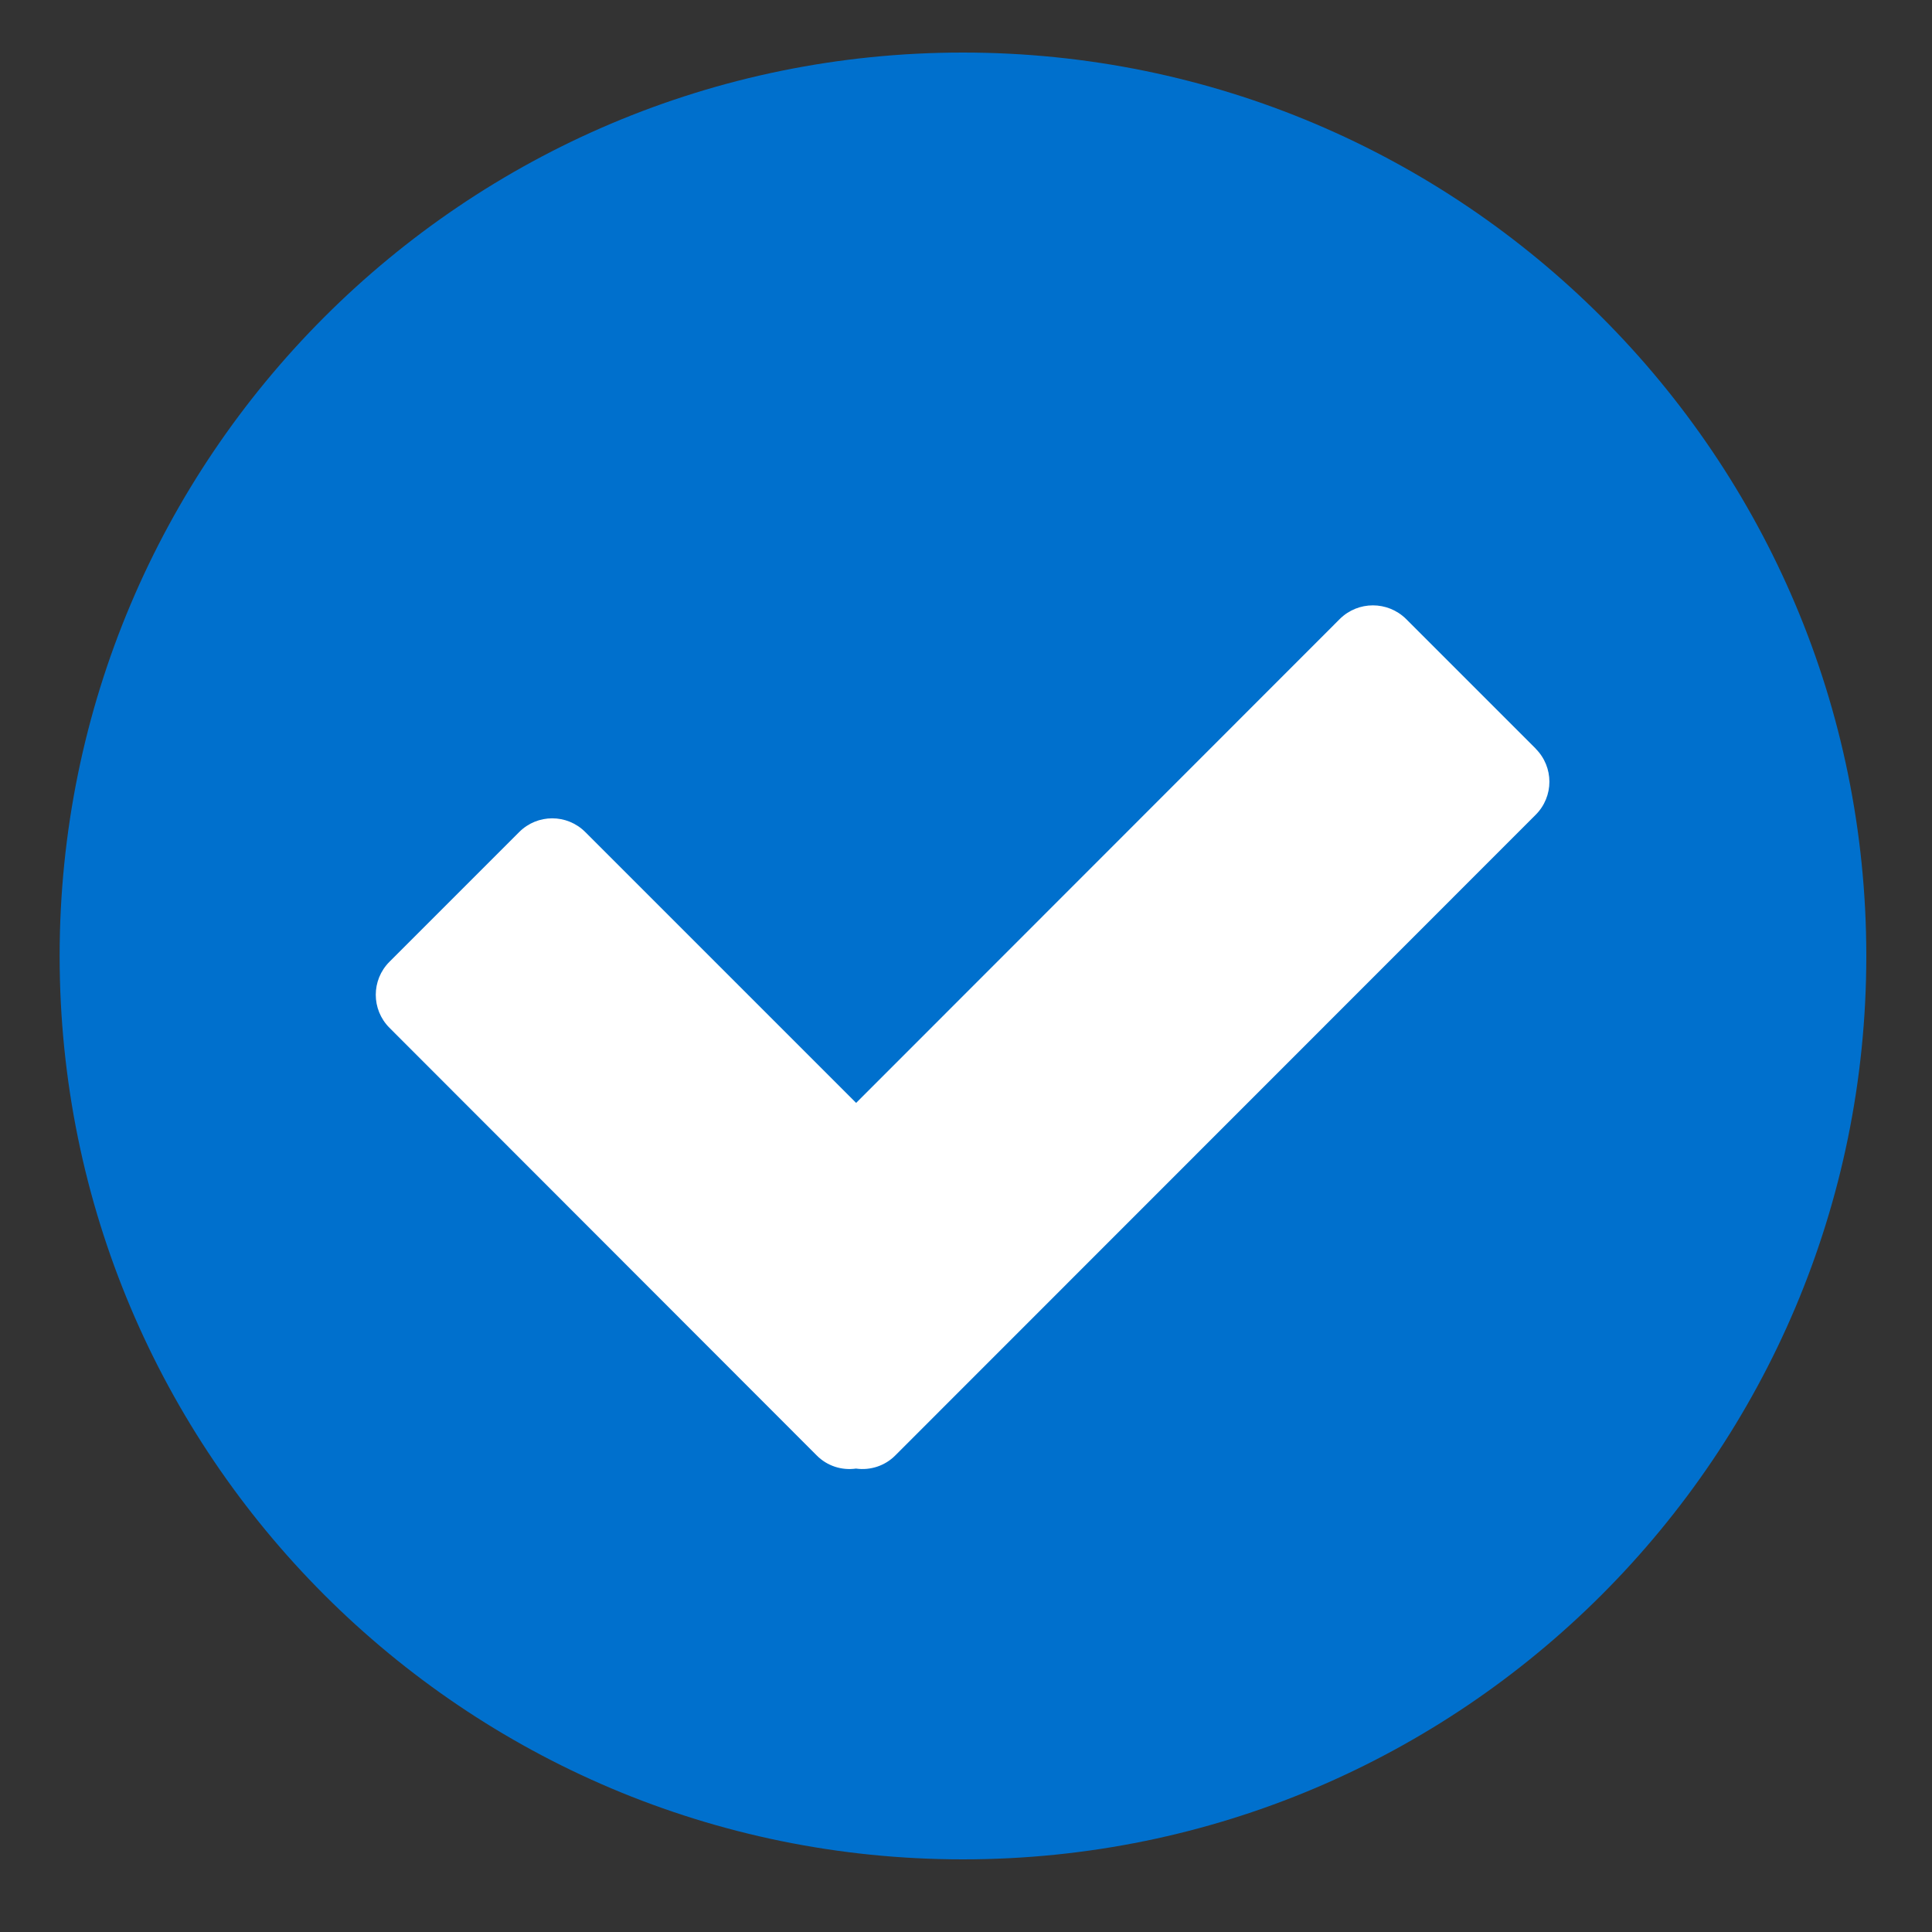
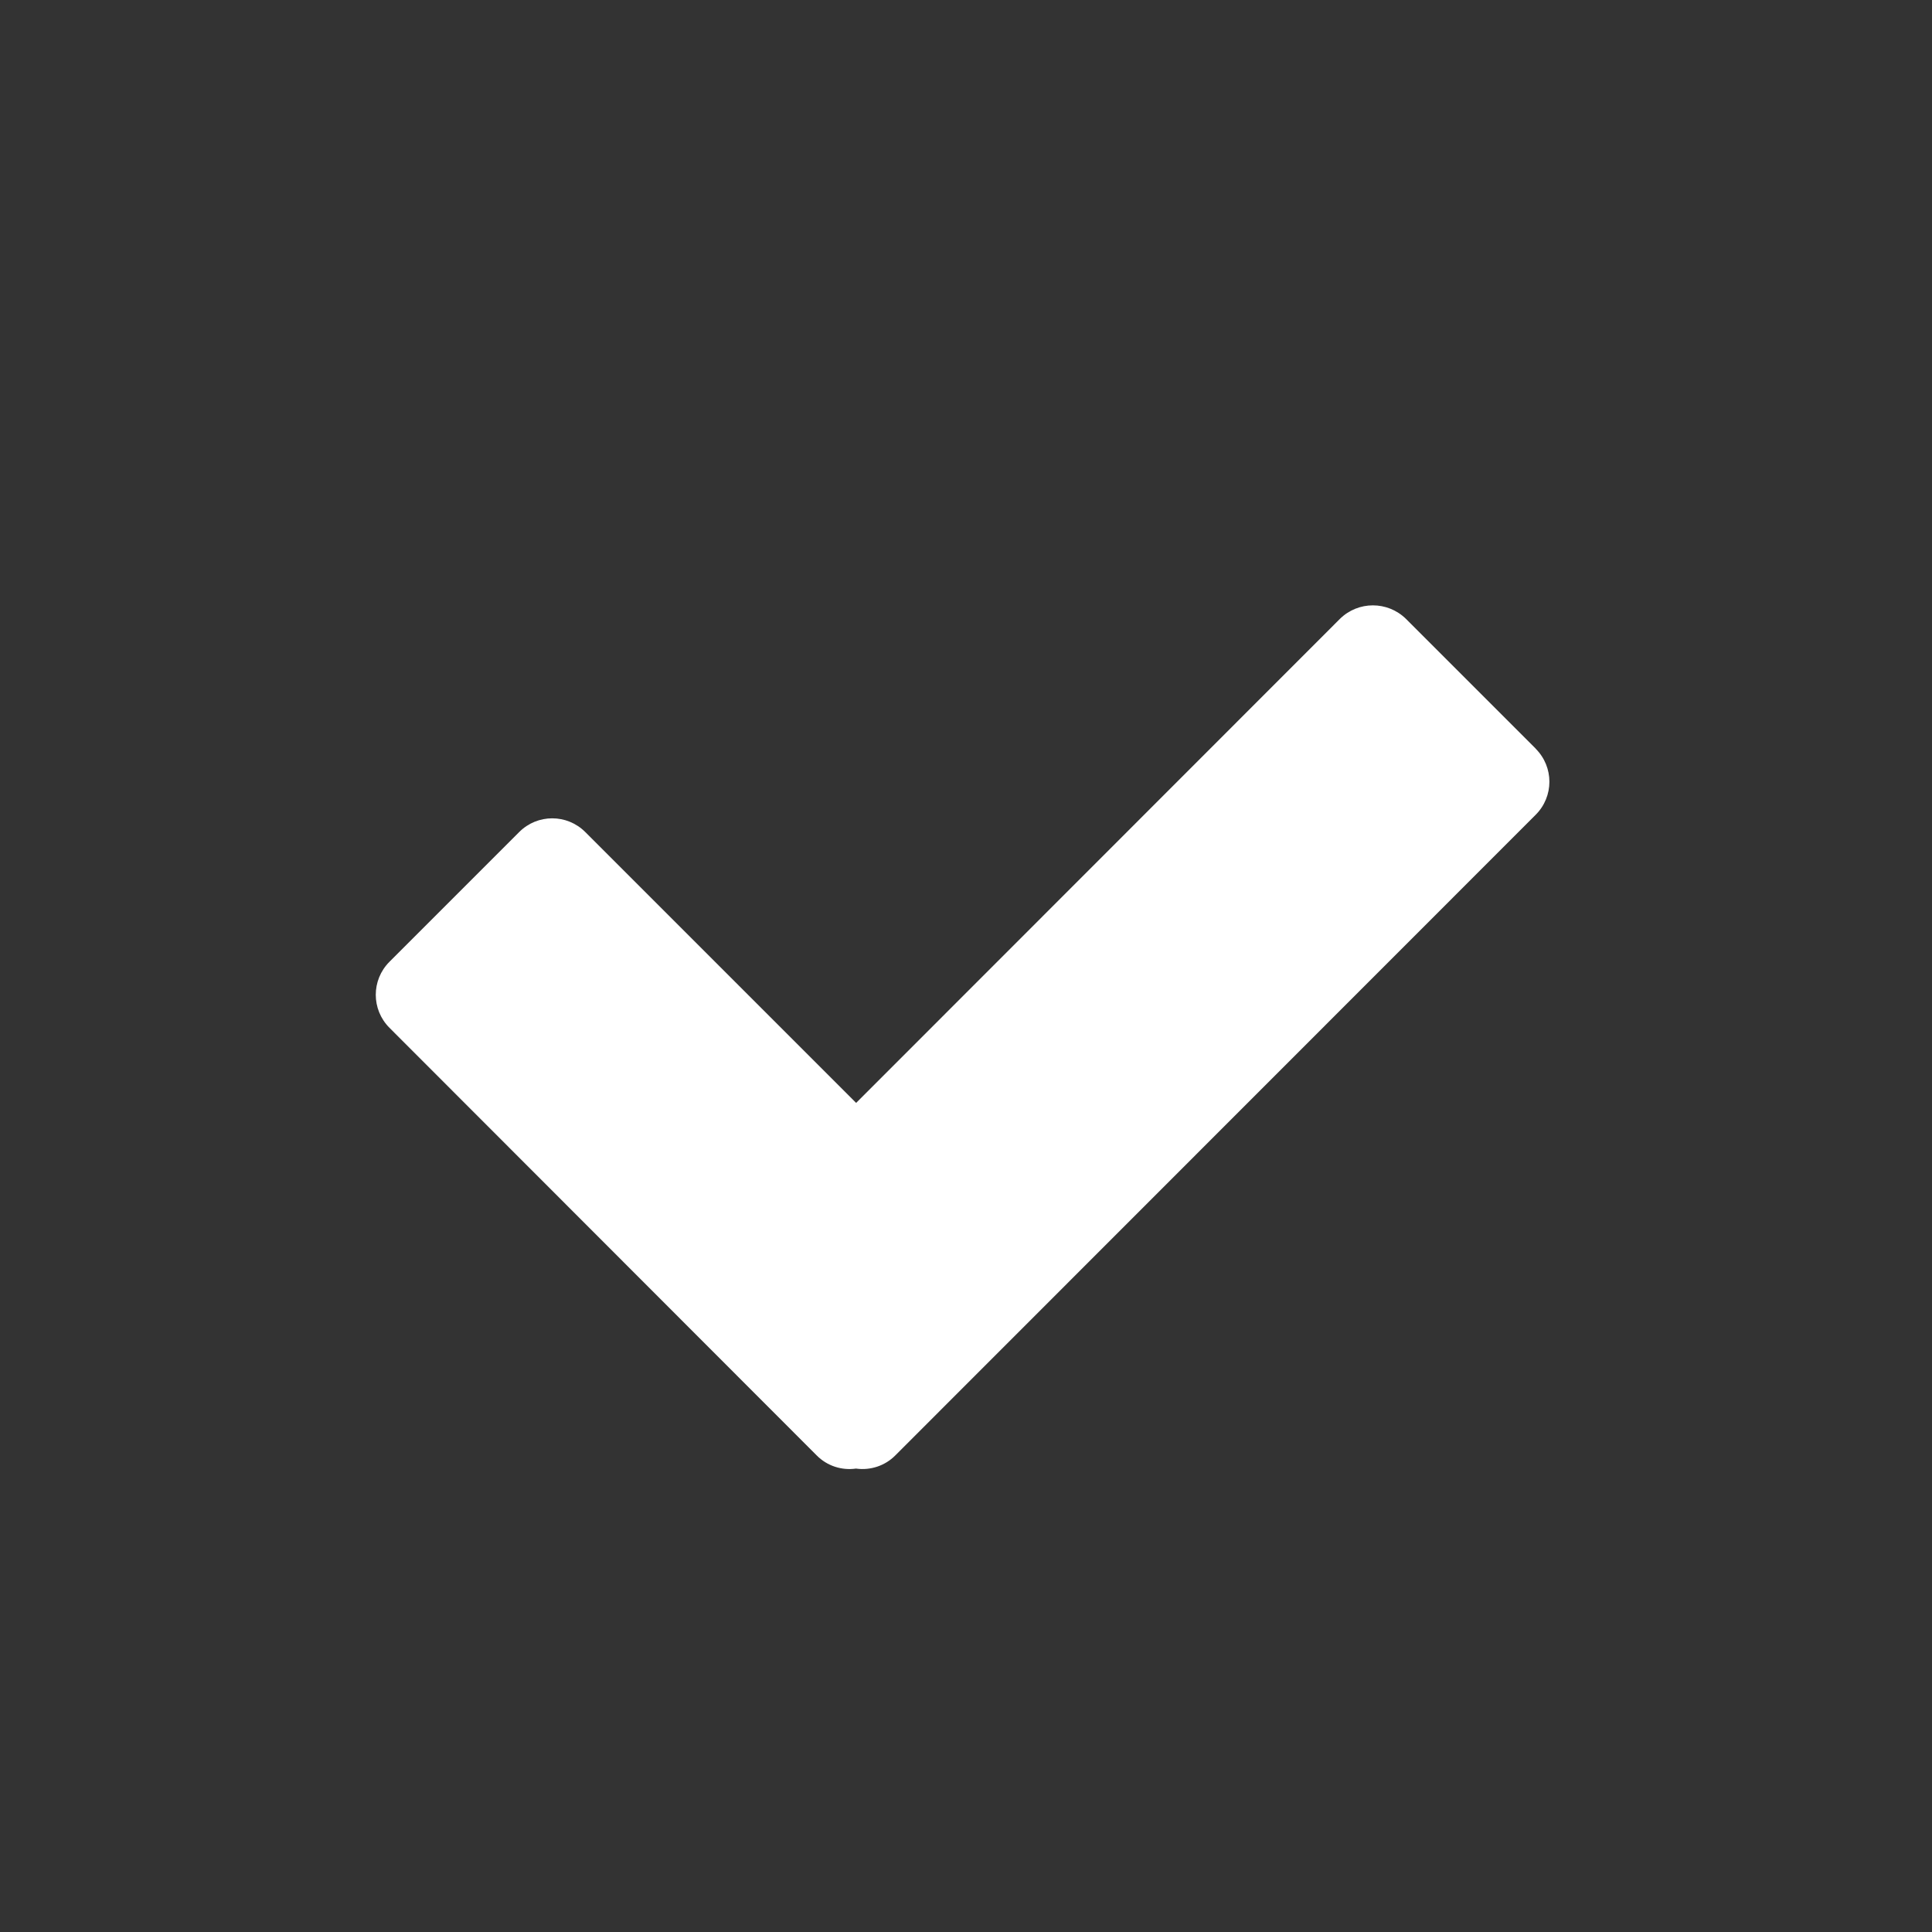
<svg xmlns="http://www.w3.org/2000/svg" id="a" viewBox="0 0 150 150">
  <rect x="0" y="0" width="150" height="150" fill="#333333" stroke="none" />
  <defs>
    <style>.e{fill:#0070cd;}.f{fill:#fff;}</style>
  </defs>
  <g id="b">
-     <path id="c" class="e" d="M74.76,4.08c38.74,0,70.14,31.4,70.14,70.14s-31.4,70.14-70.14,70.14S4.63,112.95,4.63,74.22,36.03,4.08,74.76,4.08Z" />
-   </g>
+     </g>
  <path id="d" class="f" d="M119.24,58.13l-10.08-10.08c-1.43-1.4-3.71-1.4-5.13,0l-37.56,37.58-21.03-21.03c-1.42-1.42-3.71-1.42-5.13,0l-10.07,10.07c-1.42,1.42-1.42,3.71,0,5.13l33.17,33.2c.8,.81,1.93,1.18,3.05,1.02,1.12,.16,2.26-.22,3.05-1.02l49.72-49.74c1.42-1.42,1.42-3.71,0-5.13Z" />
</svg>